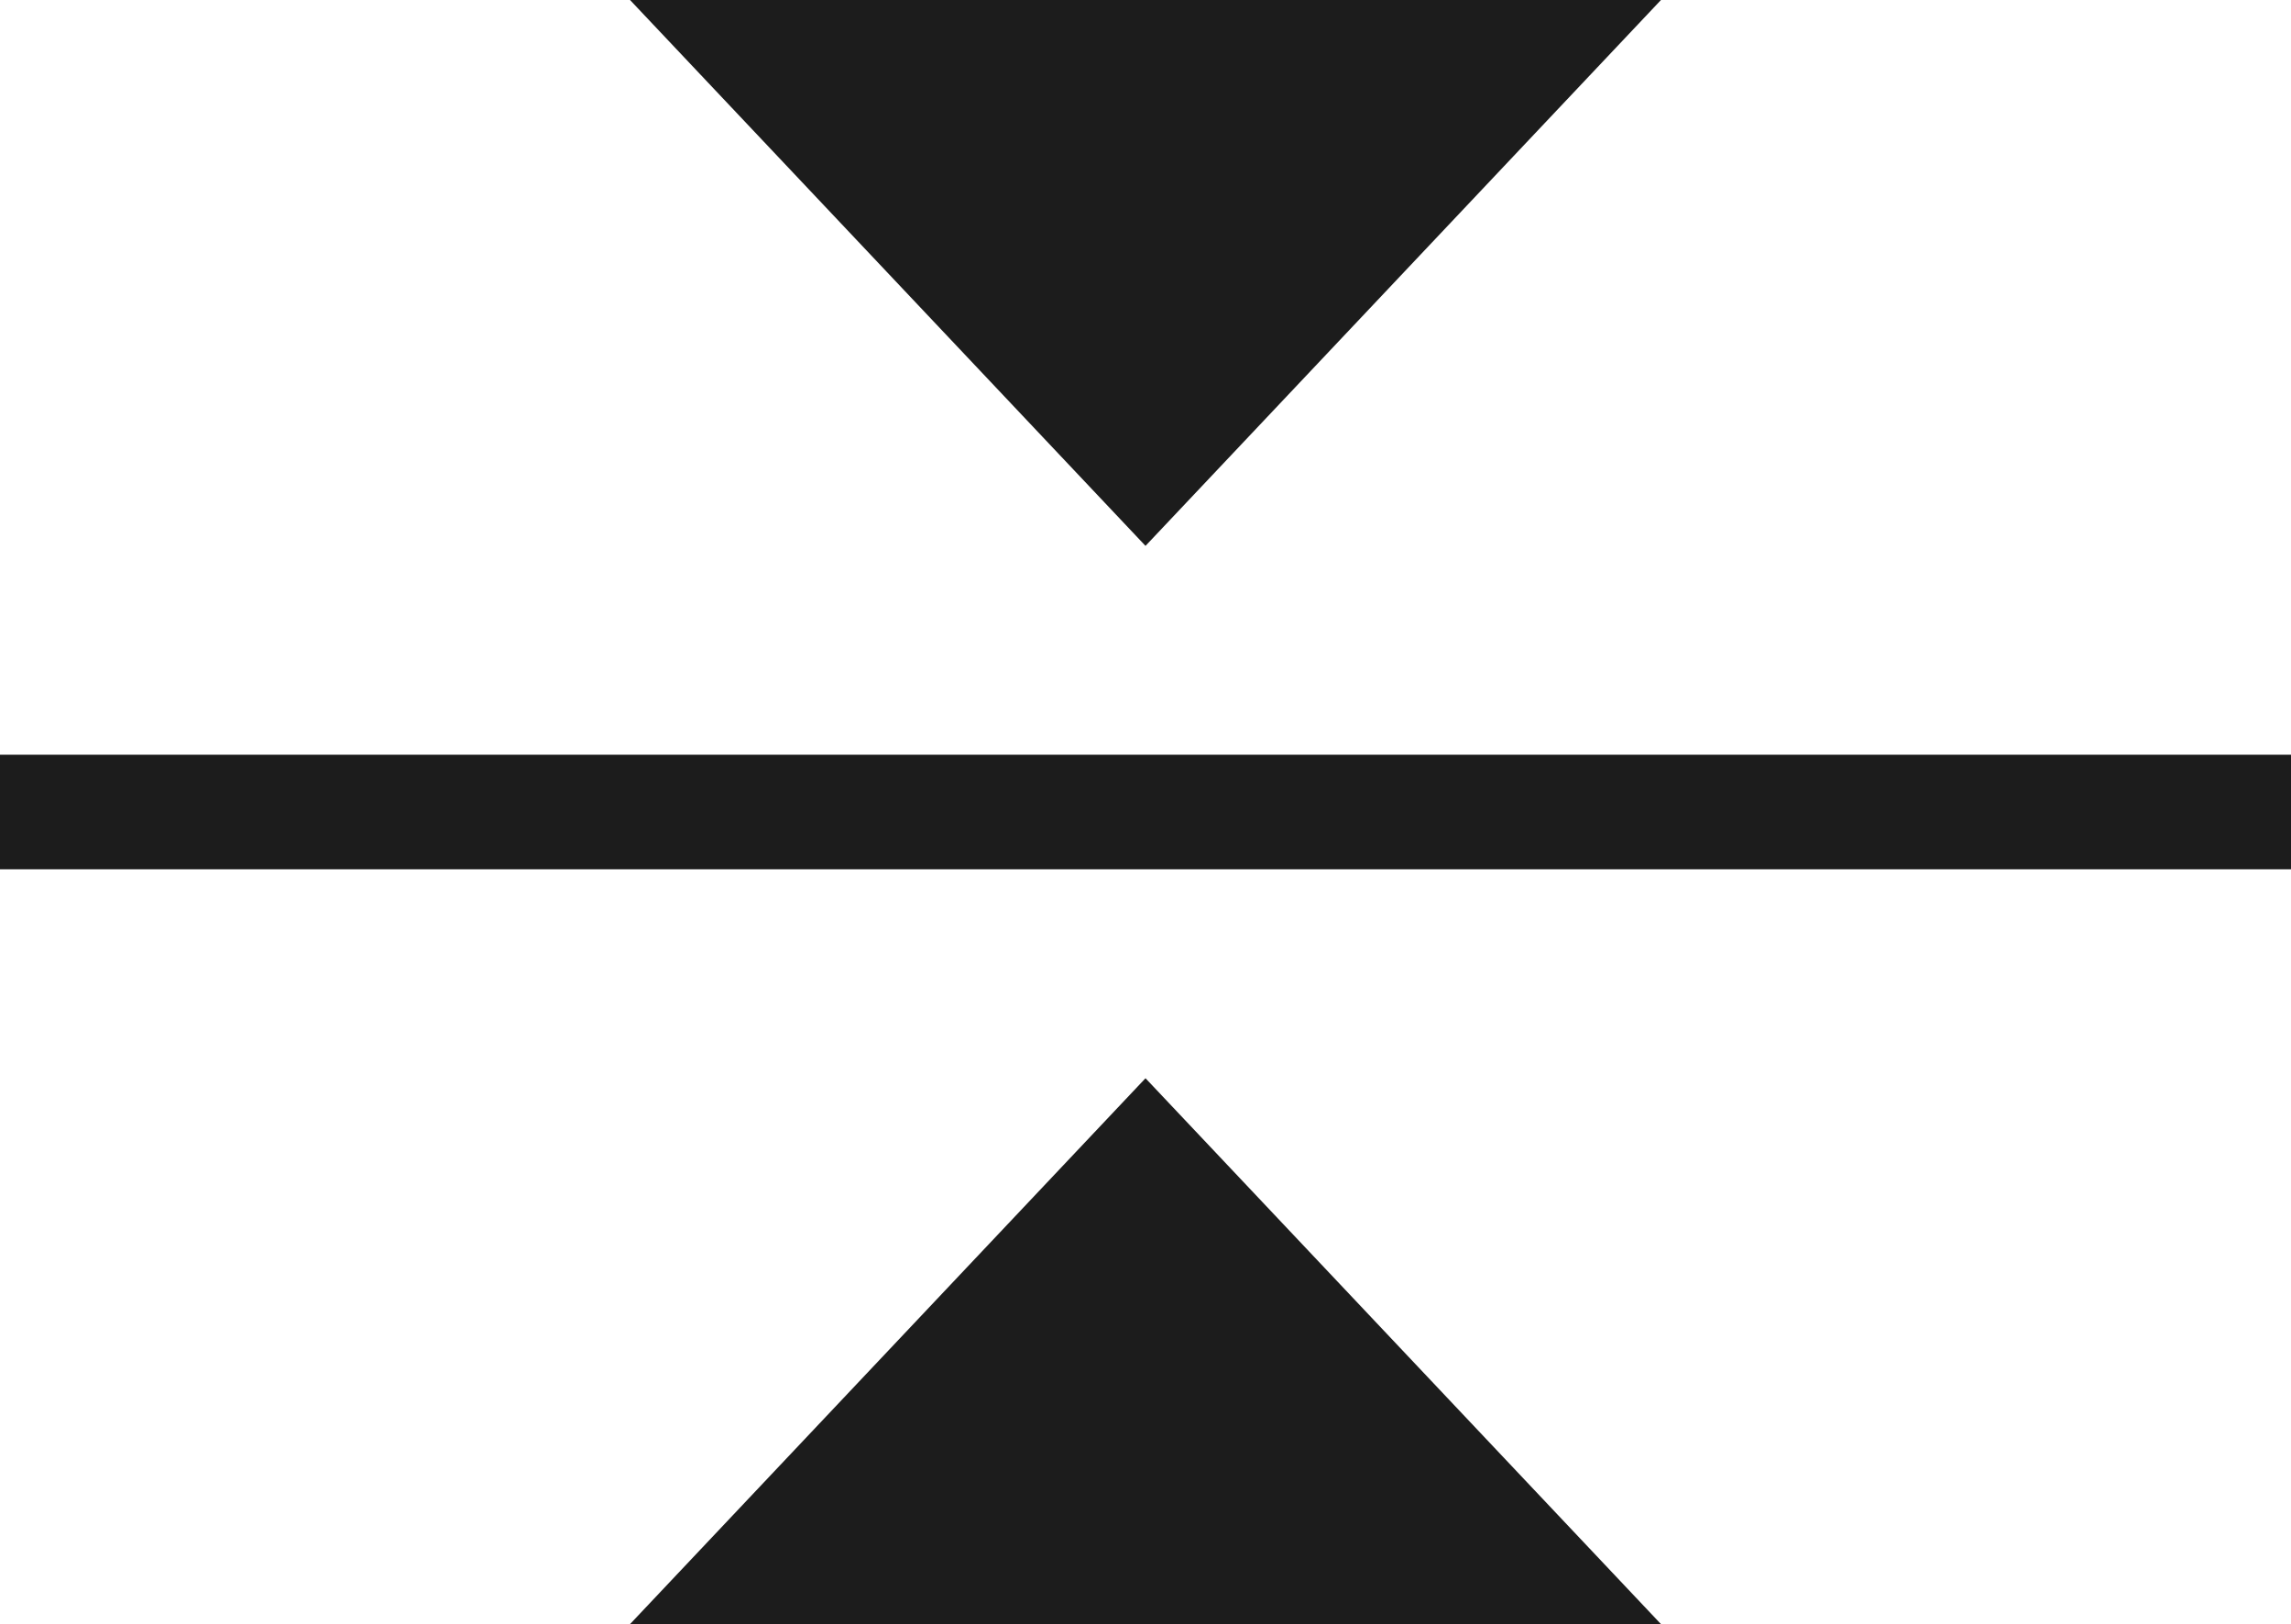
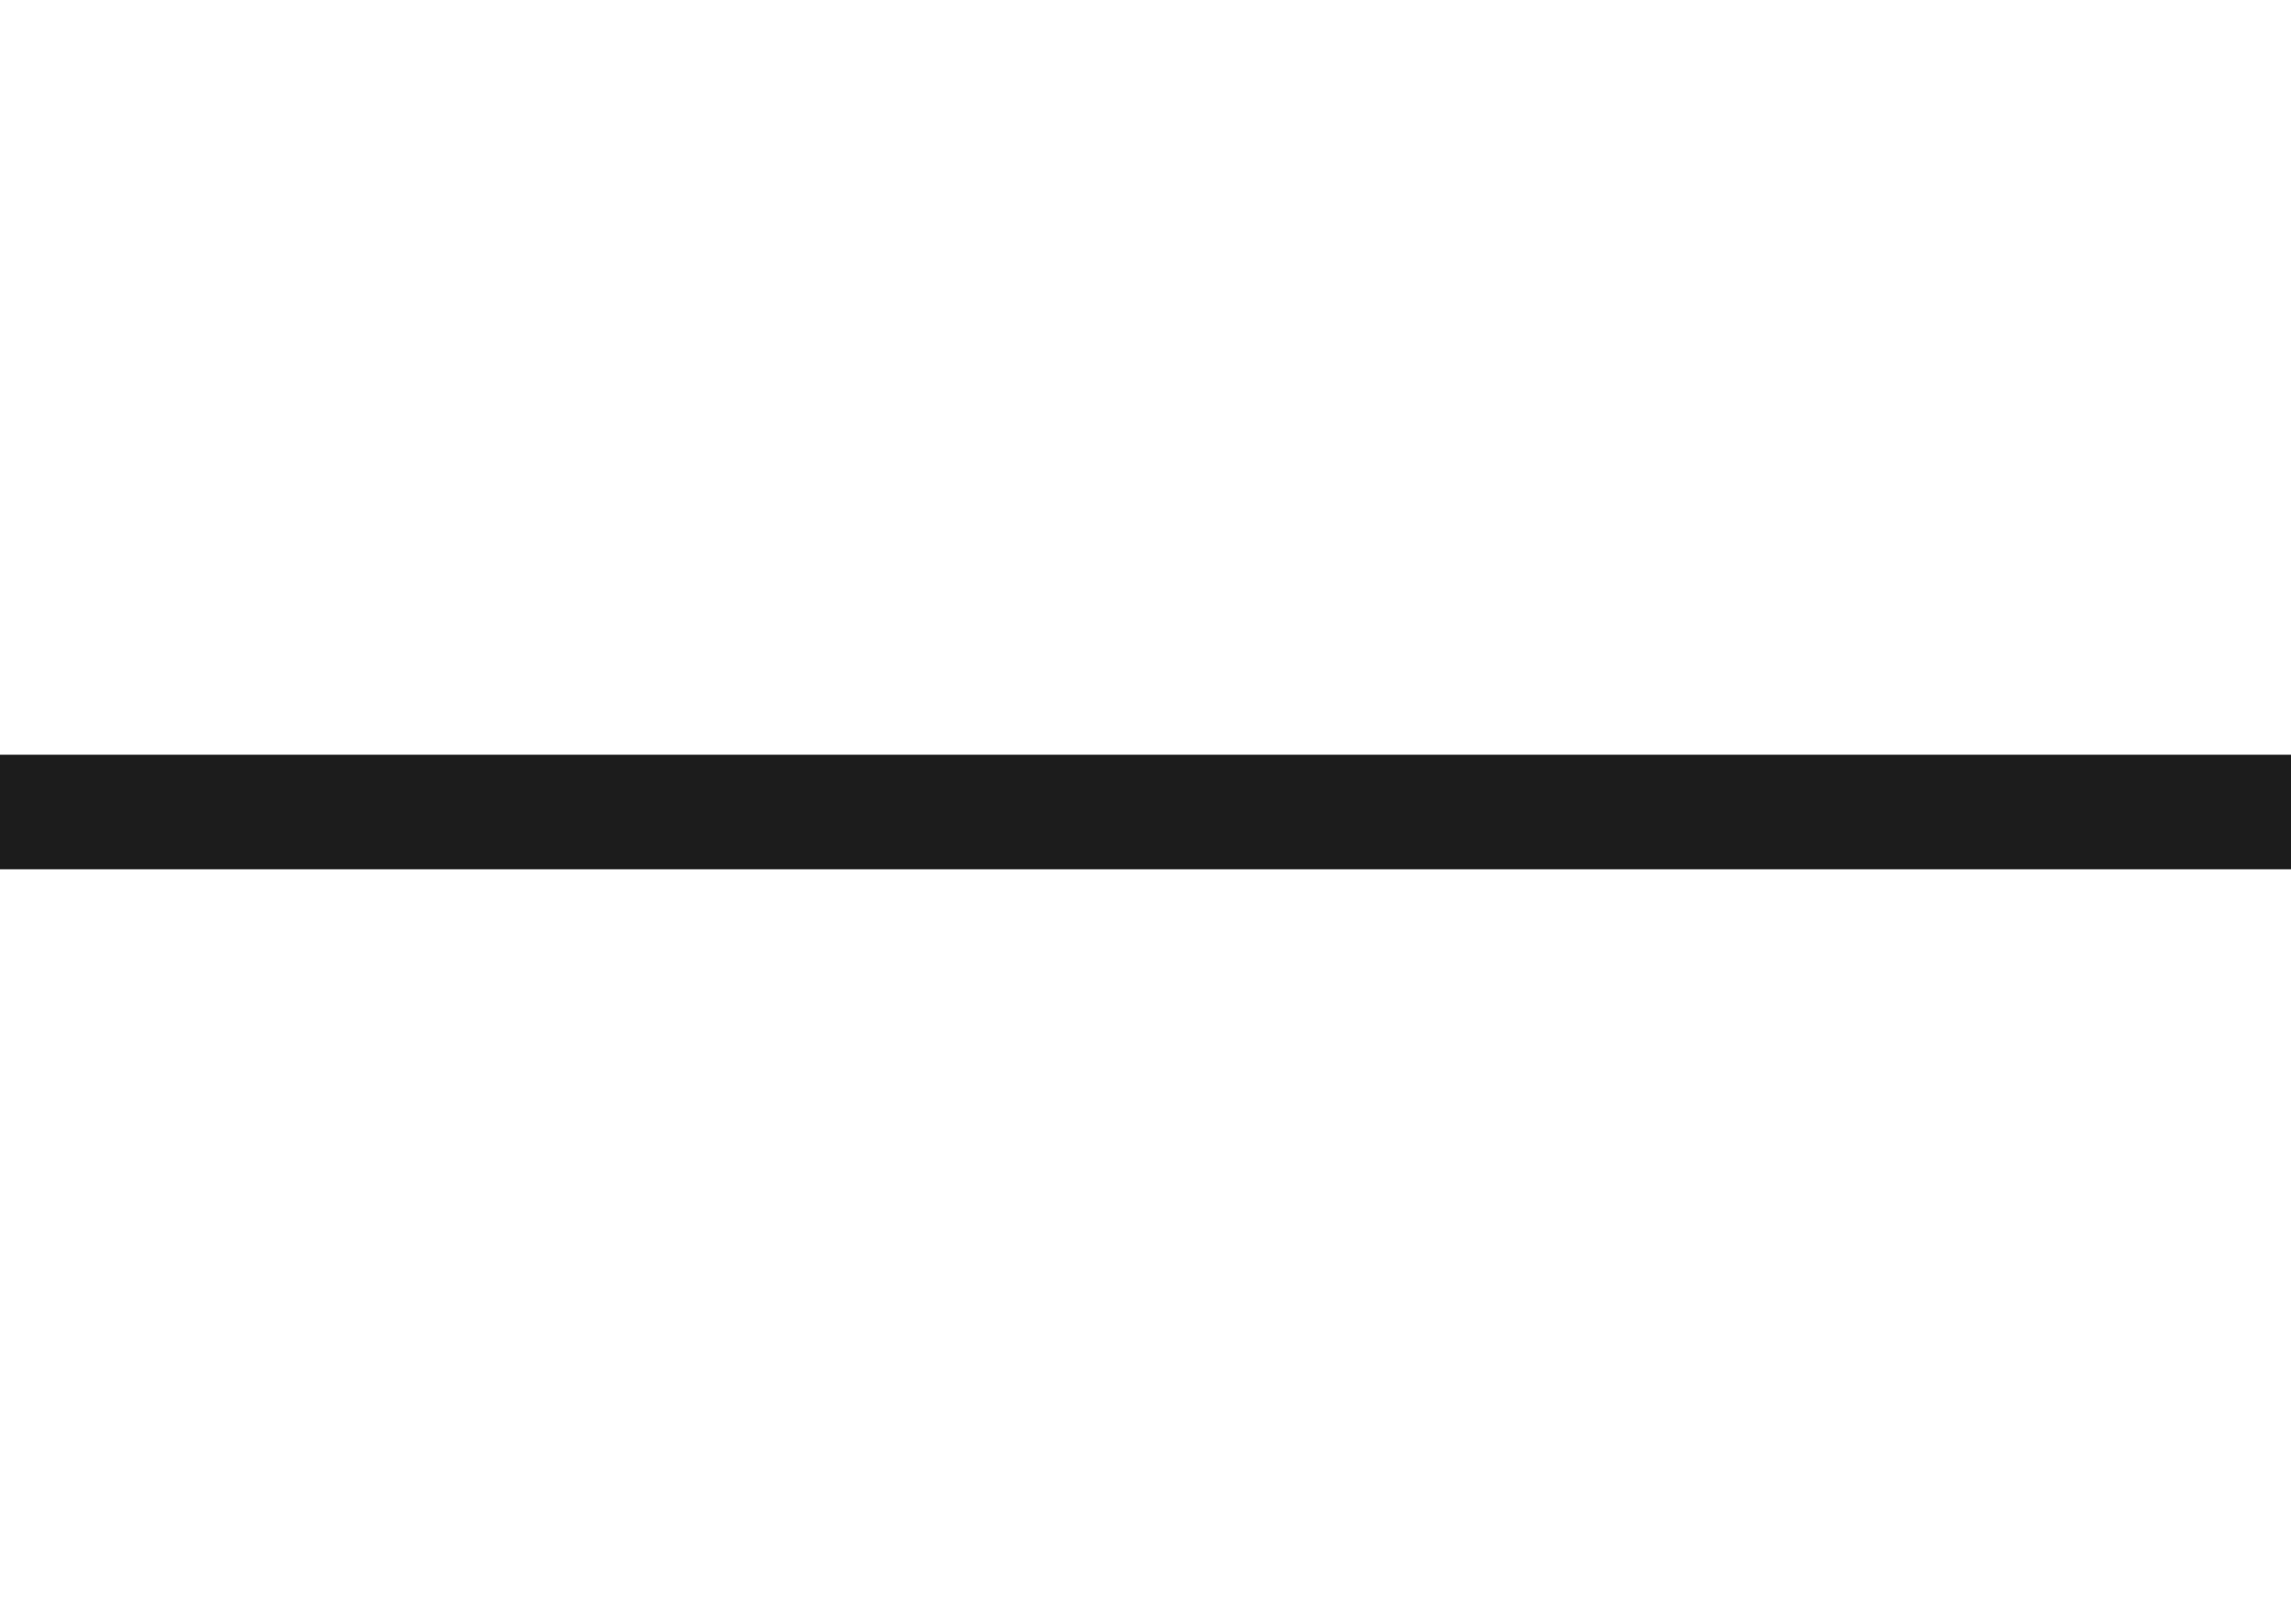
<svg xmlns="http://www.w3.org/2000/svg" width="20" height="14.177" viewBox="0 0 20 14.177">
  <g id="Сгруппировать_1779" data-name="Сгруппировать 1779" transform="translate(-16.5 1)">
-     <path id="Icon_ionic-md-arrow-dropup" data-name="Icon ionic-md-arrow-dropup" d="M9,18.265,13.5,13.5,18,18.265Z" transform="translate(13 -5.088)" fill="#1c1c1c" />
-     <path id="Icon_ionic-md-arrow-dropdown" data-name="Icon ionic-md-arrow-dropdown" d="M9,13.5l4.5,4.765L18,13.5Z" transform="translate(13 -14.5)" fill="#1c1c1c" />
    <line id="Линия_78" data-name="Линия 78" x2="20" transform="translate(16.5 6.088)" fill="none" stroke="#1c1c1c" stroke-width="1" />
  </g>
</svg>